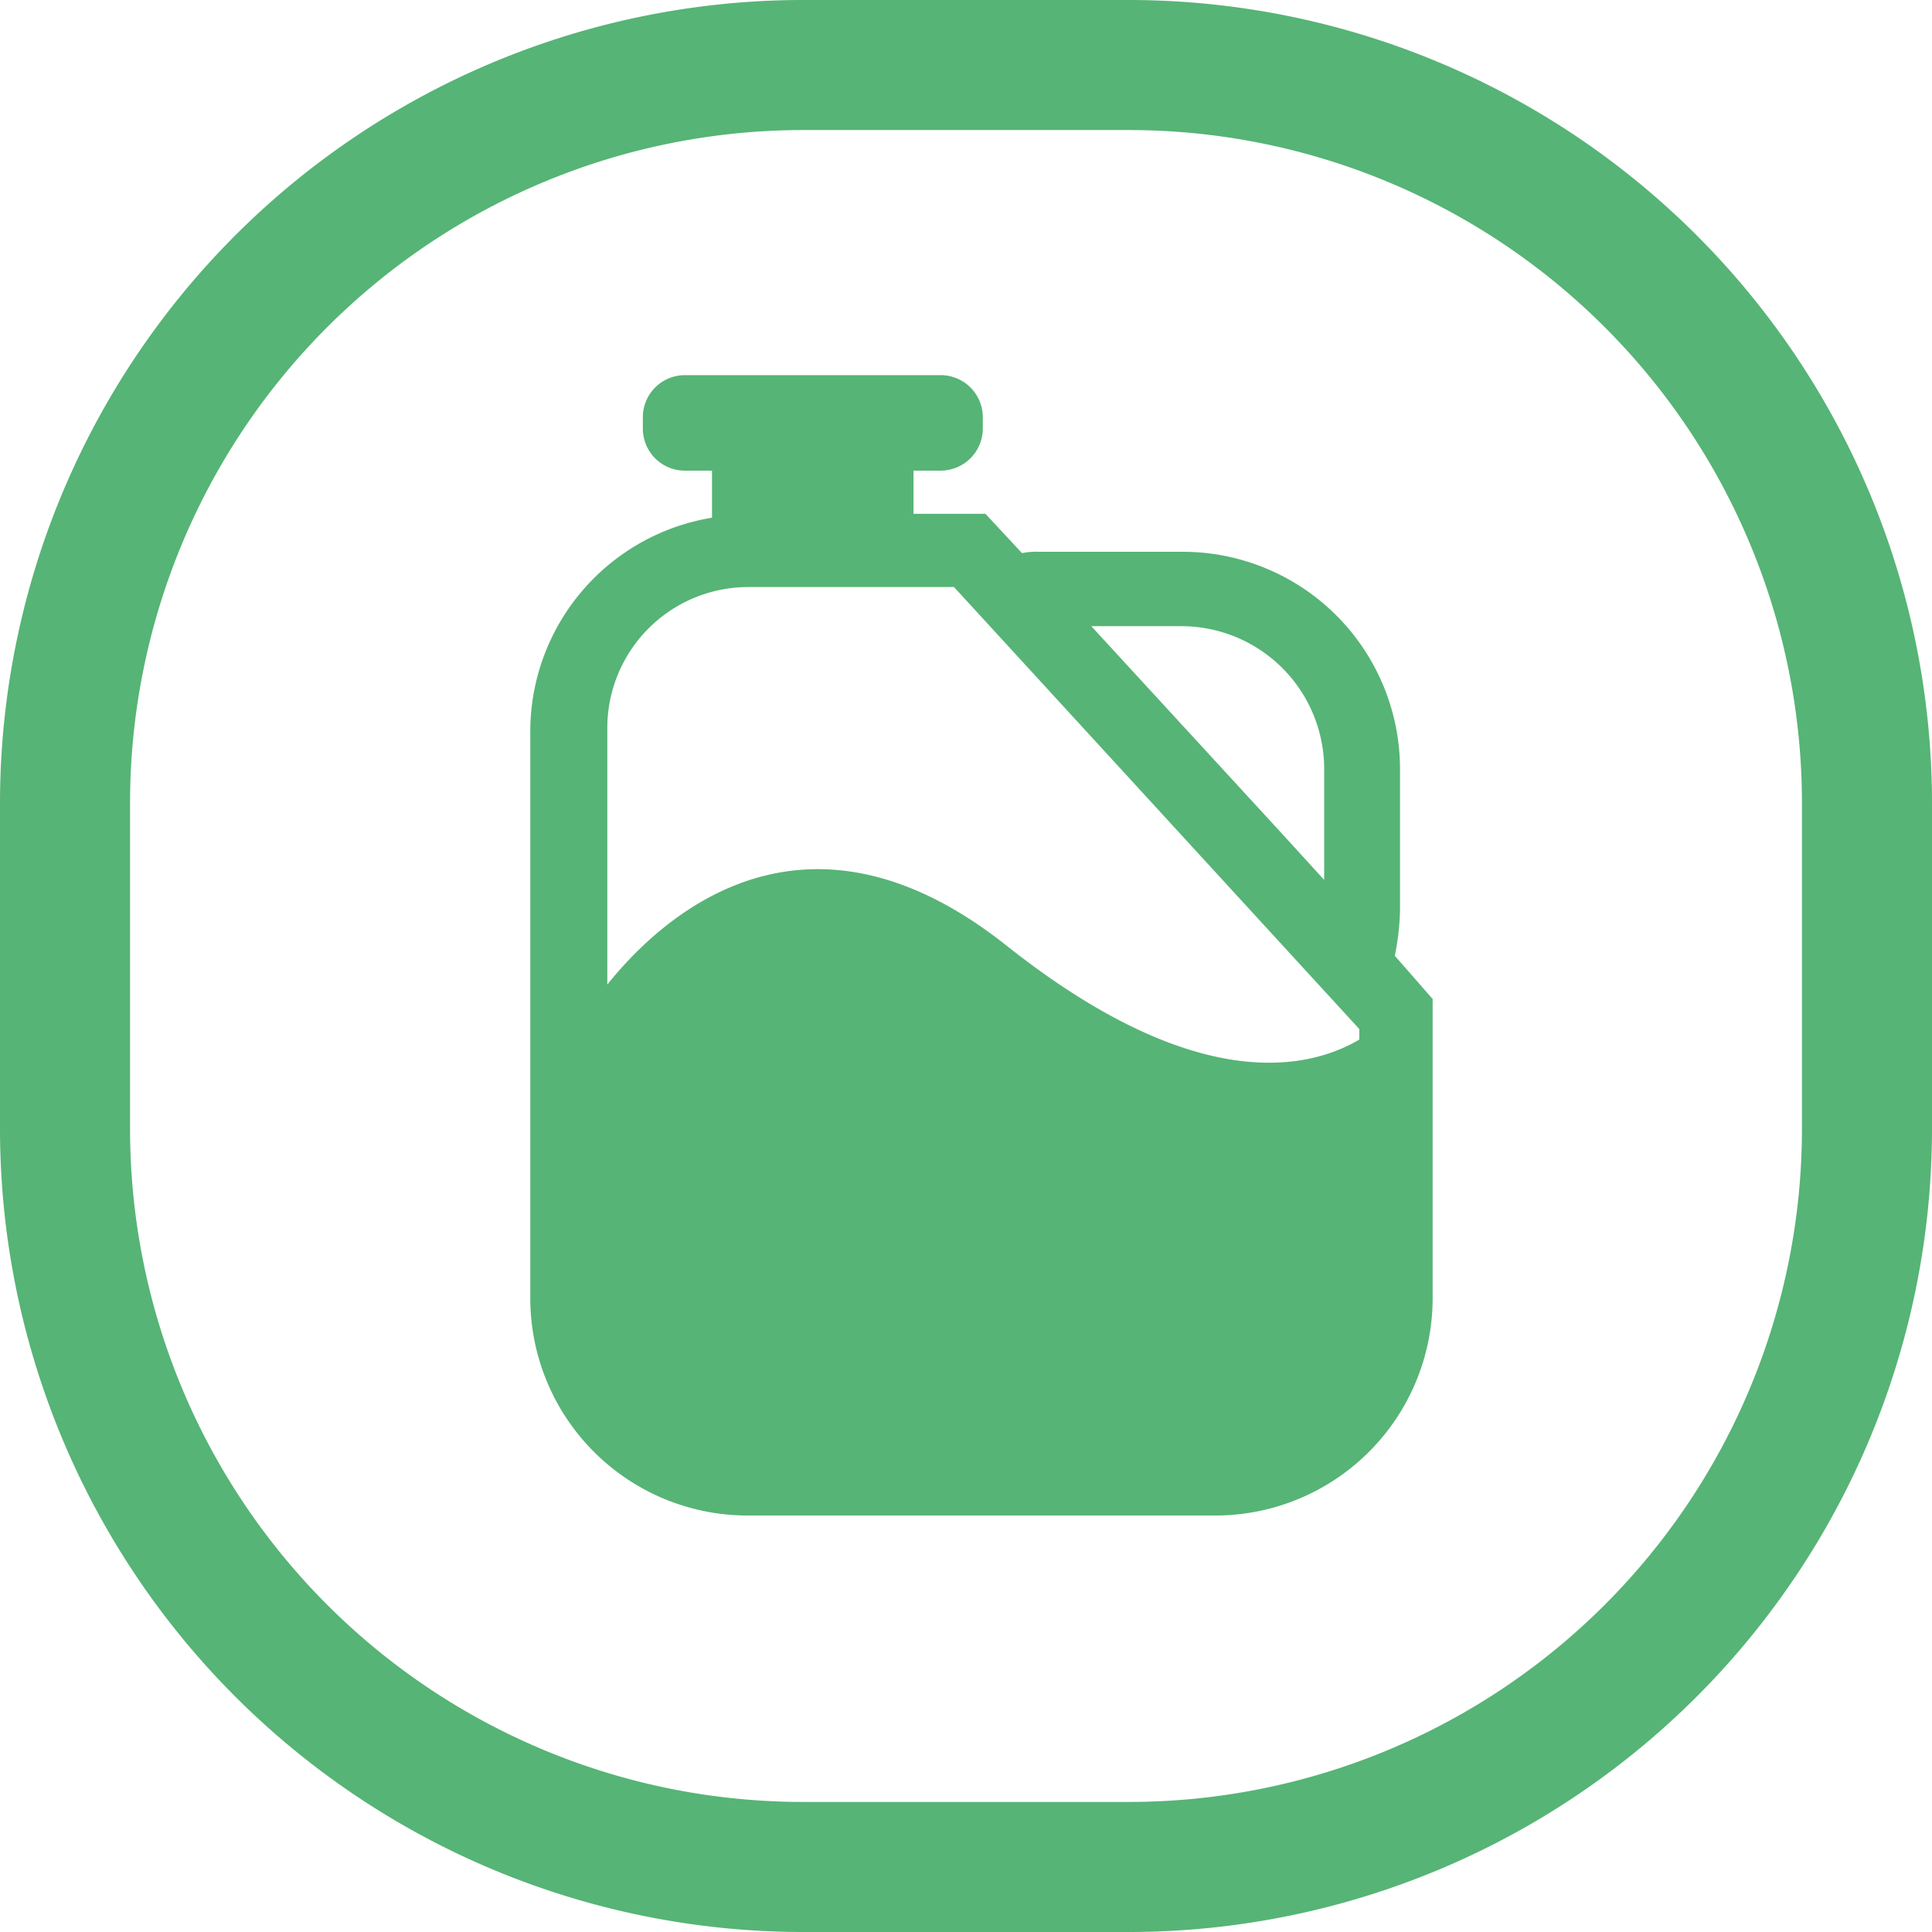
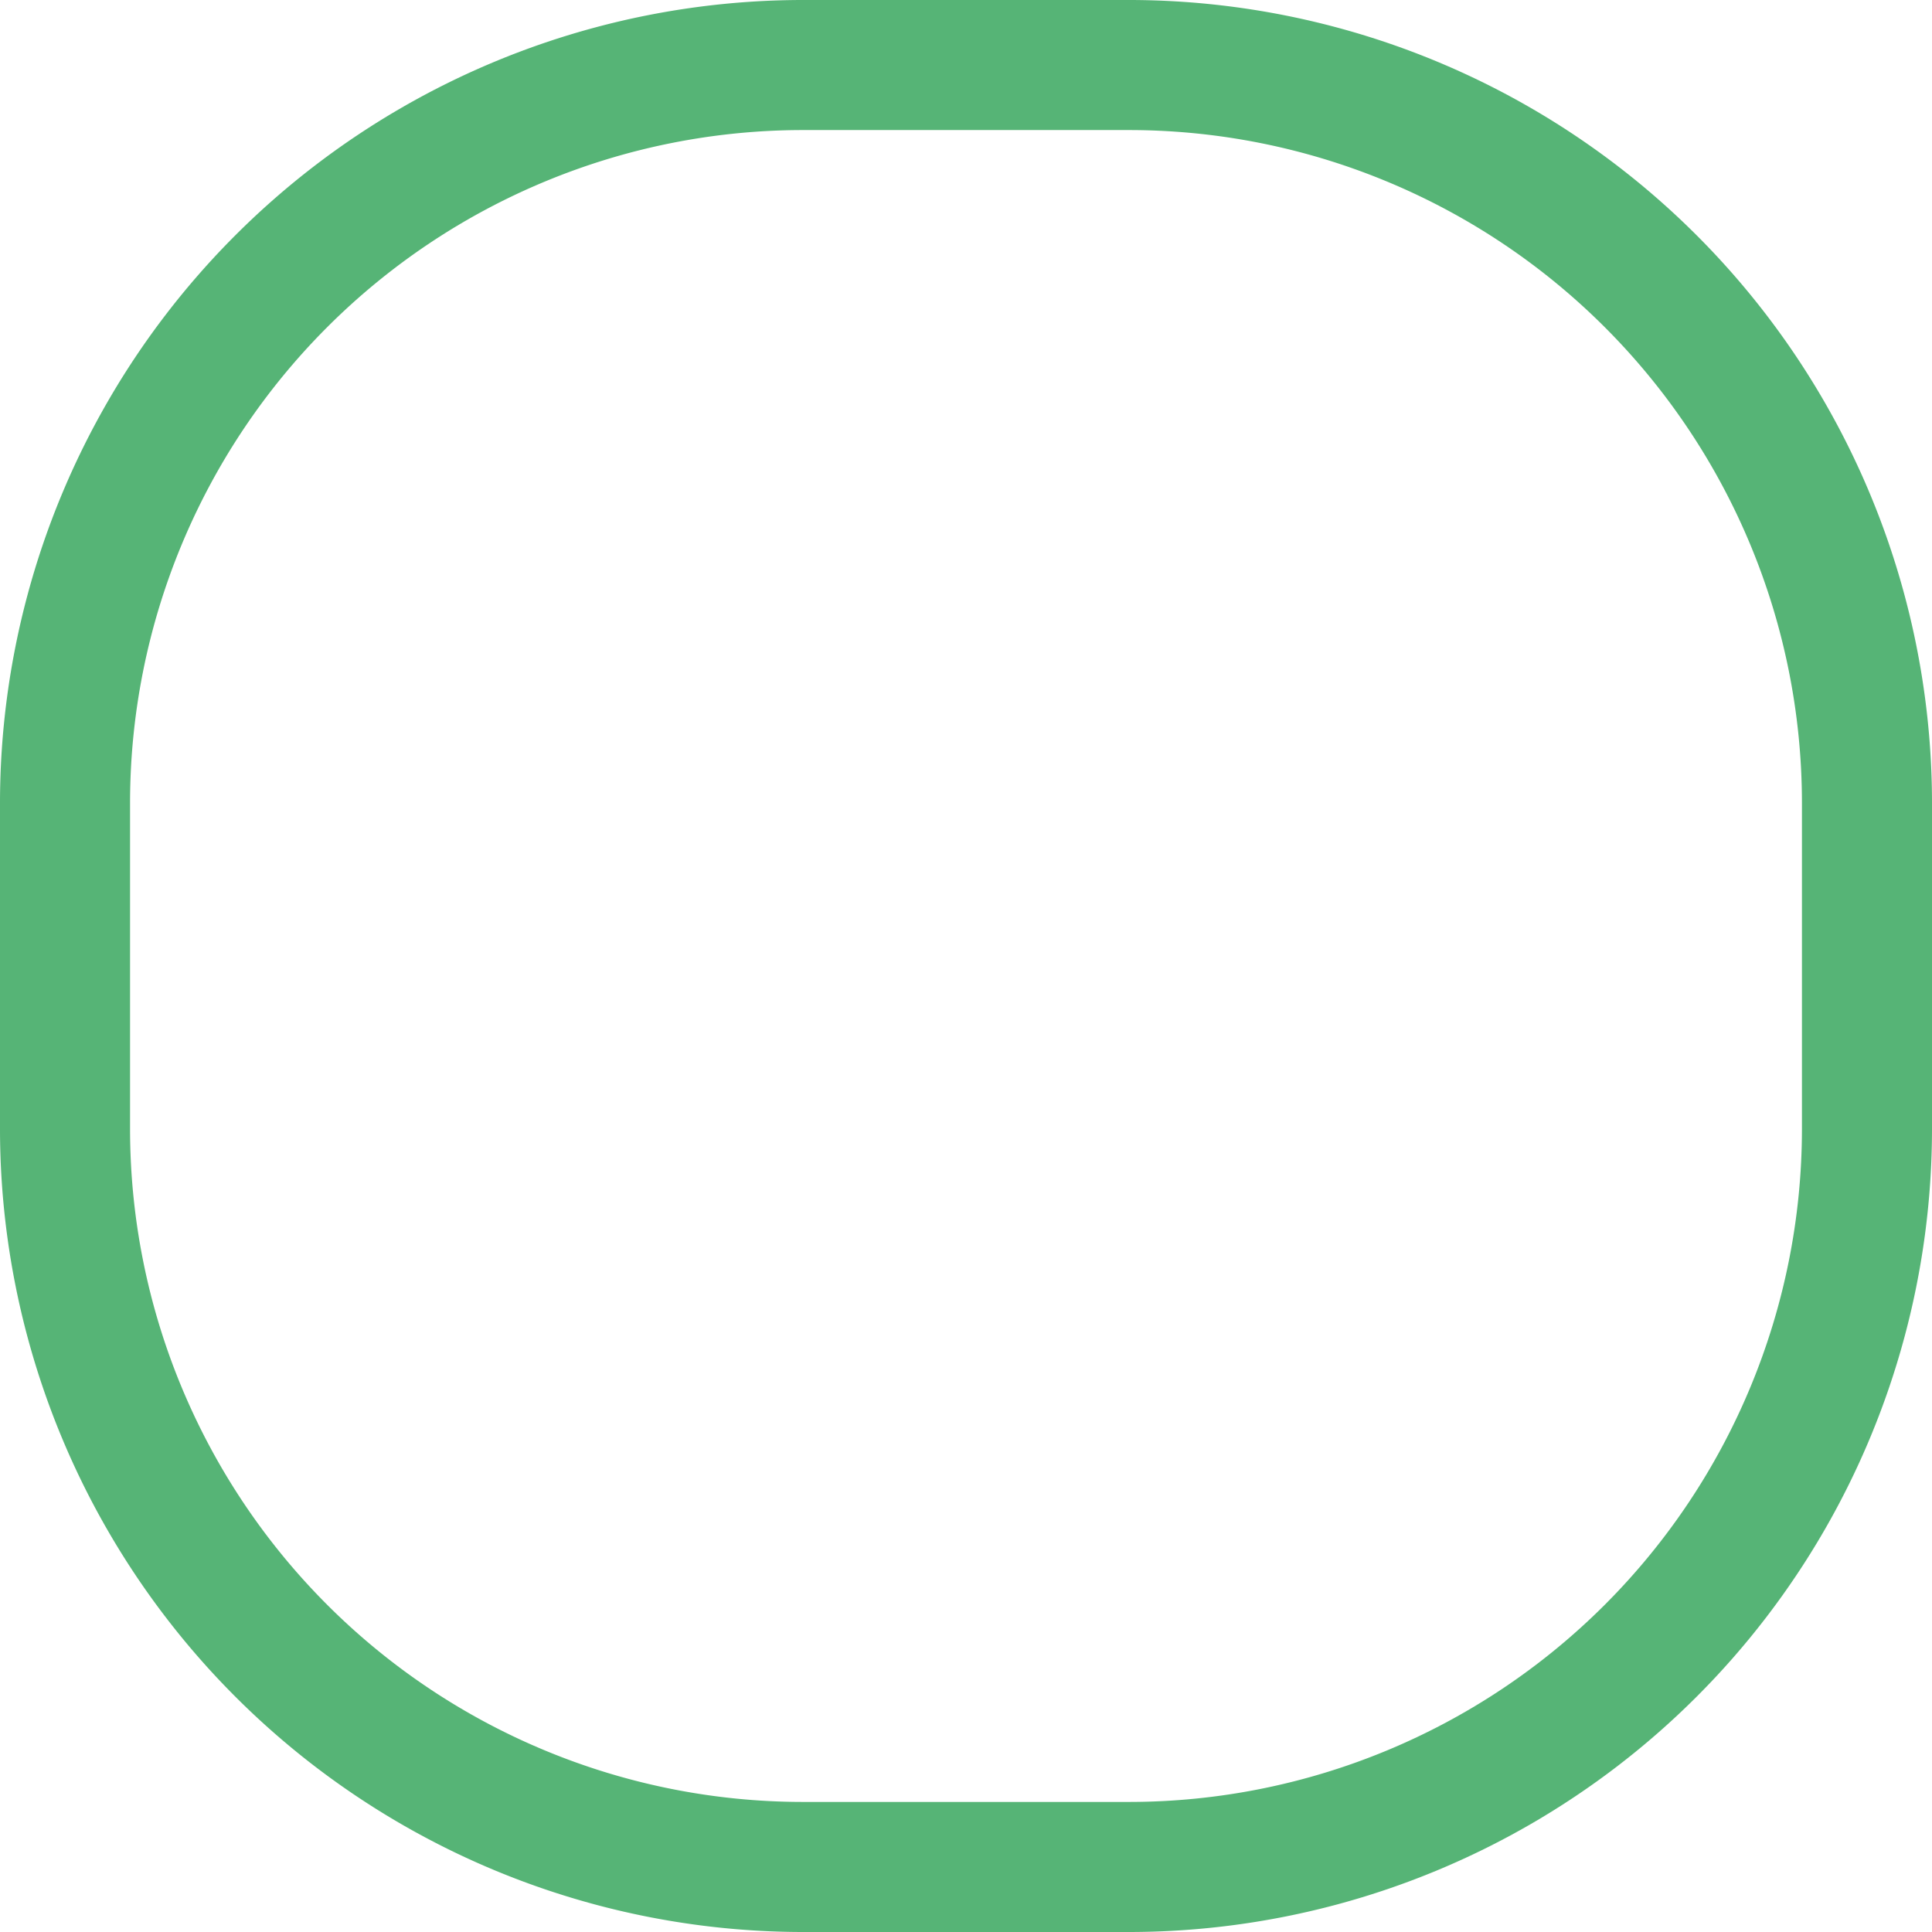
<svg xmlns="http://www.w3.org/2000/svg" width="48.606" height="48.606" viewBox="0 0 48.606 48.606">
  <g id="Group_633" data-name="Group 633" transform="translate(-327.5 -8259.001)">
    <path id="Path_2558" data-name="Path 2558" d="M28.418,48.606h-8.23A20.214,20.214,0,0,1,0,28.415V20.188A20.213,20.213,0,0,1,20.188,0h8.23A20.213,20.213,0,0,1,48.606,20.188v8.227A20.214,20.214,0,0,1,28.418,48.606M20.188,3.272A16.933,16.933,0,0,0,3.272,20.188v8.227A16.934,16.934,0,0,0,20.188,45.334h8.23A16.936,16.936,0,0,0,45.334,28.415V20.188A16.935,16.935,0,0,0,28.418,3.272Z" transform="translate(327.5 8259.001)" fill="#56b476" />
-     <path id="Path_2559" data-name="Path 2559" d="M25.826,17.492a6.485,6.485,0,0,0,.131-1.119V12.787A5.468,5.468,0,0,0,20.5,7.328H16.876a1.894,1.894,0,0,0-.429.033l-.92-.988h-1.81V5.286h.69a1.061,1.061,0,0,0,1.054-1.054V3.938a1.061,1.061,0,0,0-1.054-1.054H7.958a1.059,1.059,0,0,0-1.05,1.054v.295a1.059,1.059,0,0,0,1.05,1.054h.69V6.471a5.453,5.453,0,0,0-4.572,5.4V26.112a5.469,5.469,0,0,0,5.462,5.462H21.316a5.469,5.469,0,0,0,5.462-5.462V18.579ZM20.462,9.2a3.594,3.594,0,0,1,3.587,3.583v2.8L23,14.433,18.191,9.2ZM9.572,8.215h5.164L22.4,16.573l2.533,2.762V19.6c-1.283.756-4.114,1.414-8.882-2.369-4.9-3.884-8.456-.988-10.037.985V11.8A3.548,3.548,0,0,1,9.572,8.215Z" transform="translate(336.765 8265.555)" fill="#56b476" />
  </g>
</svg>